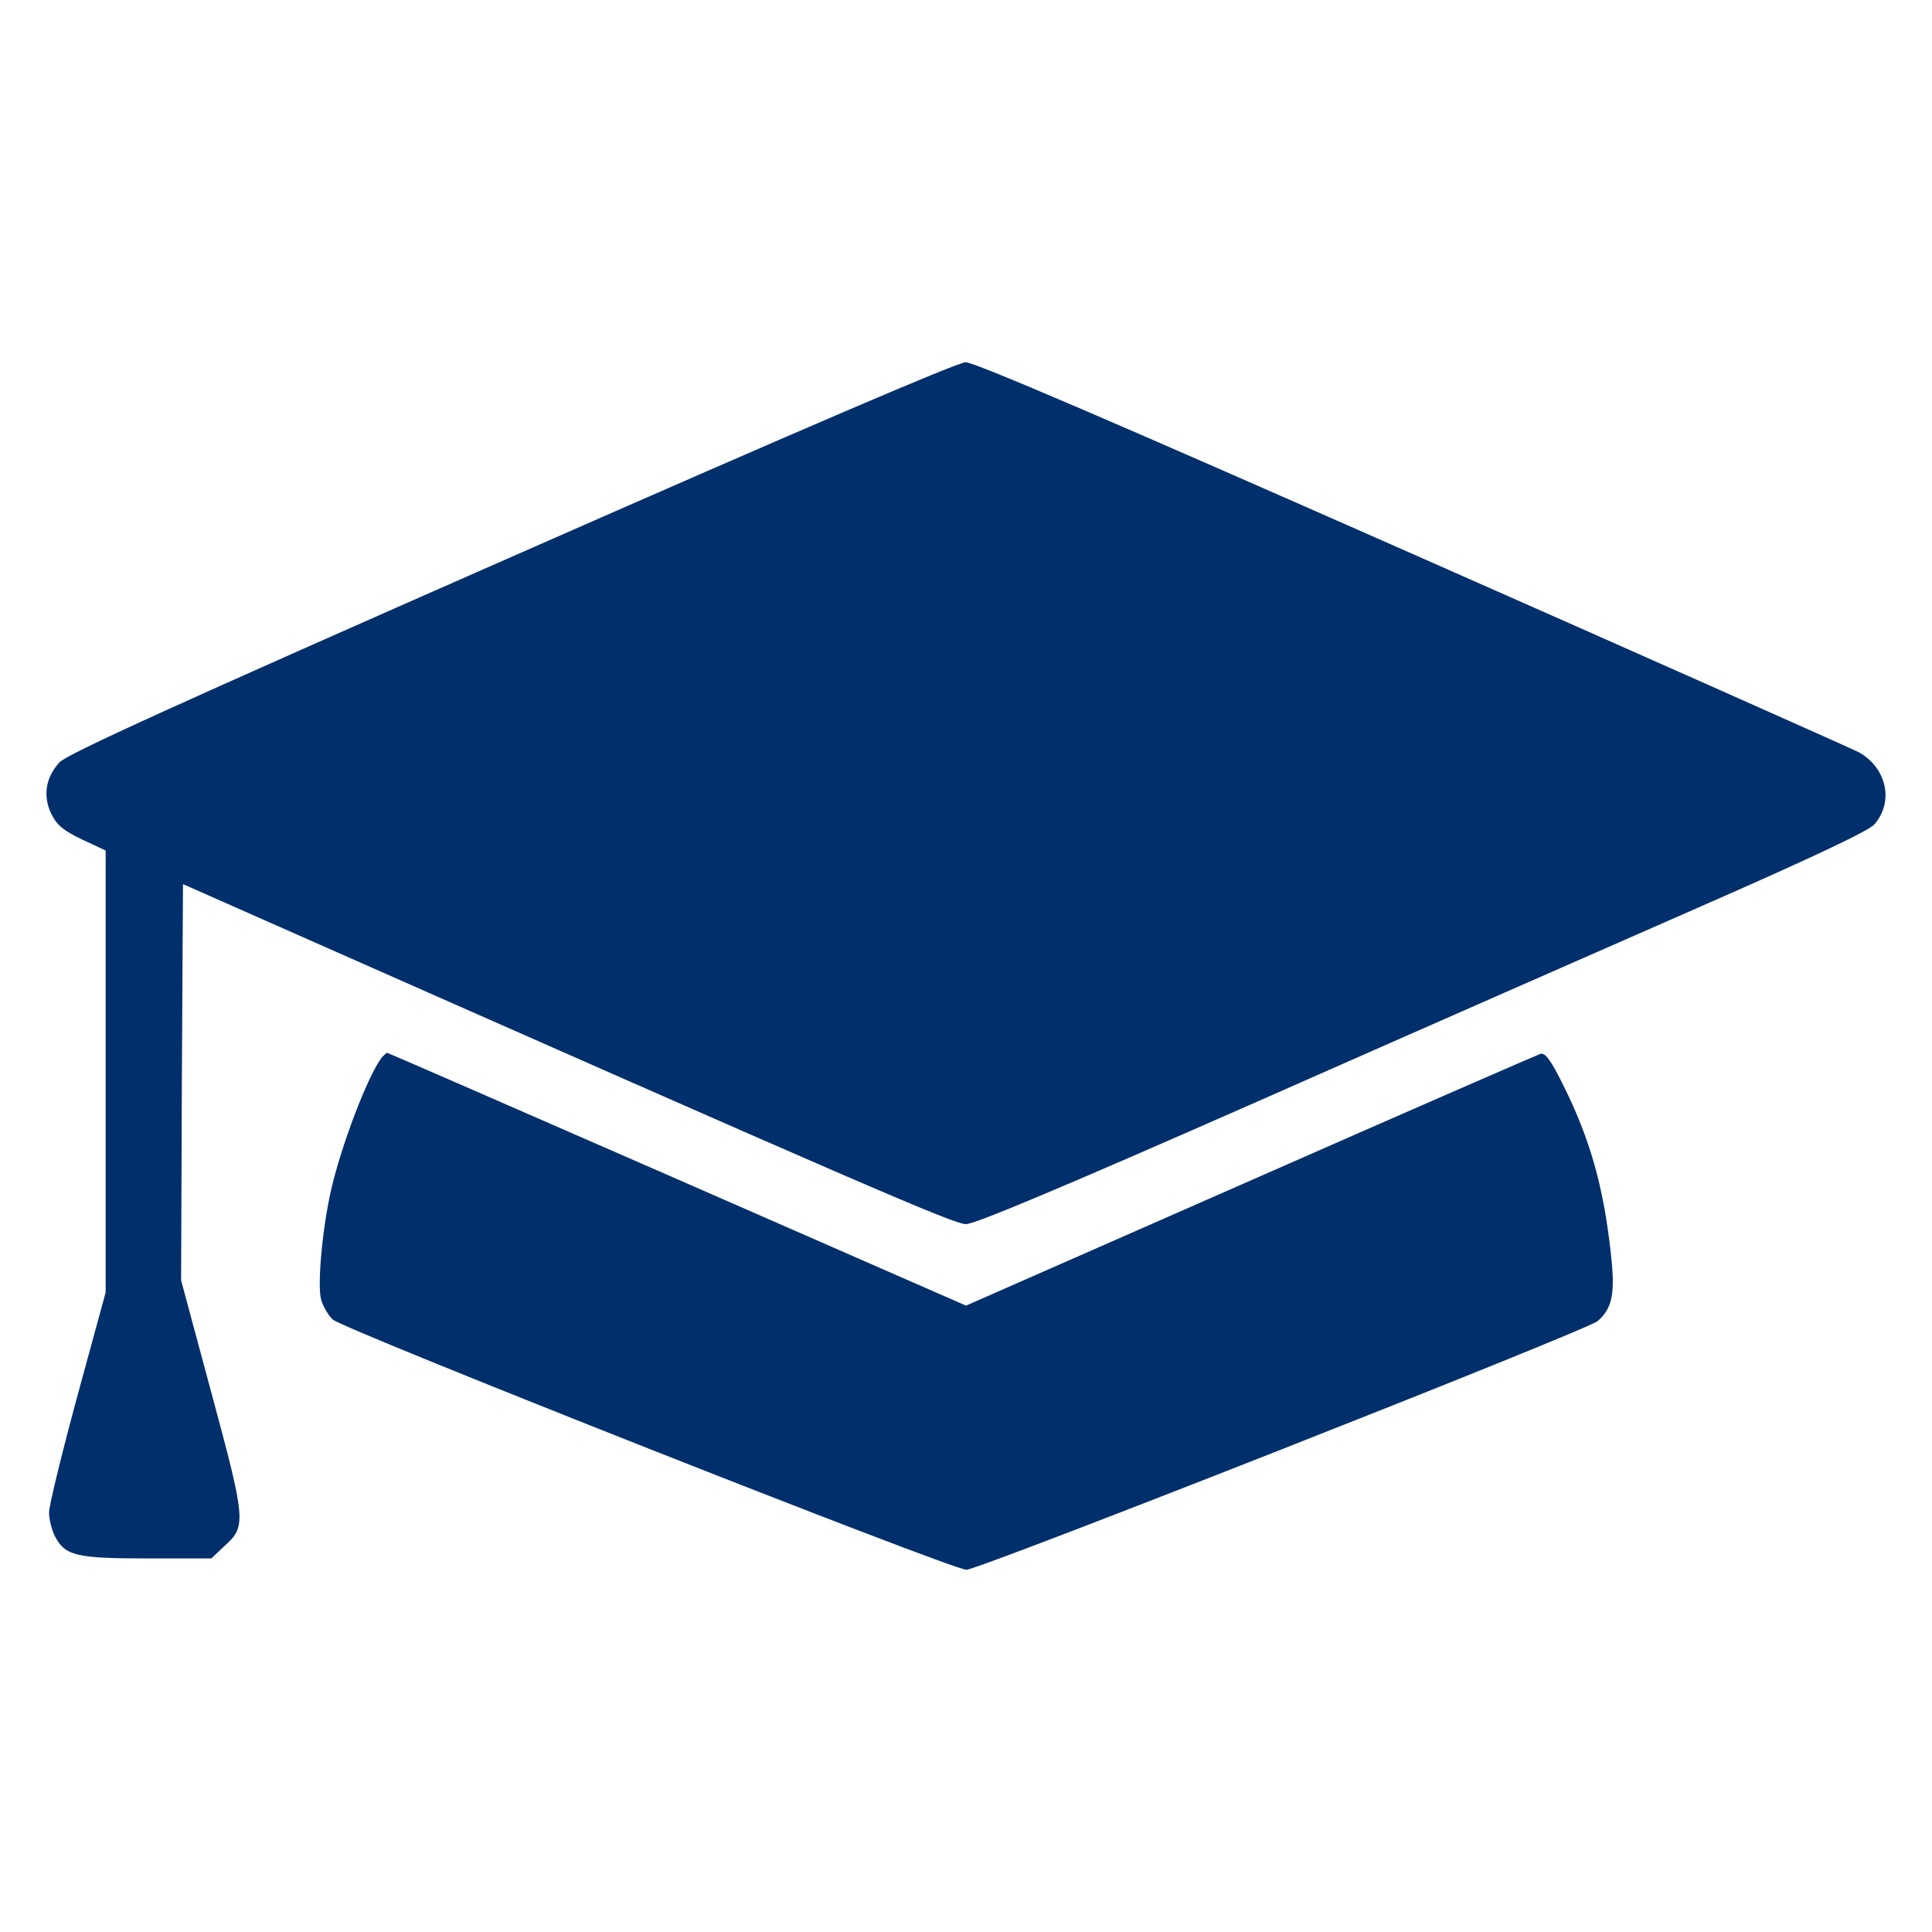
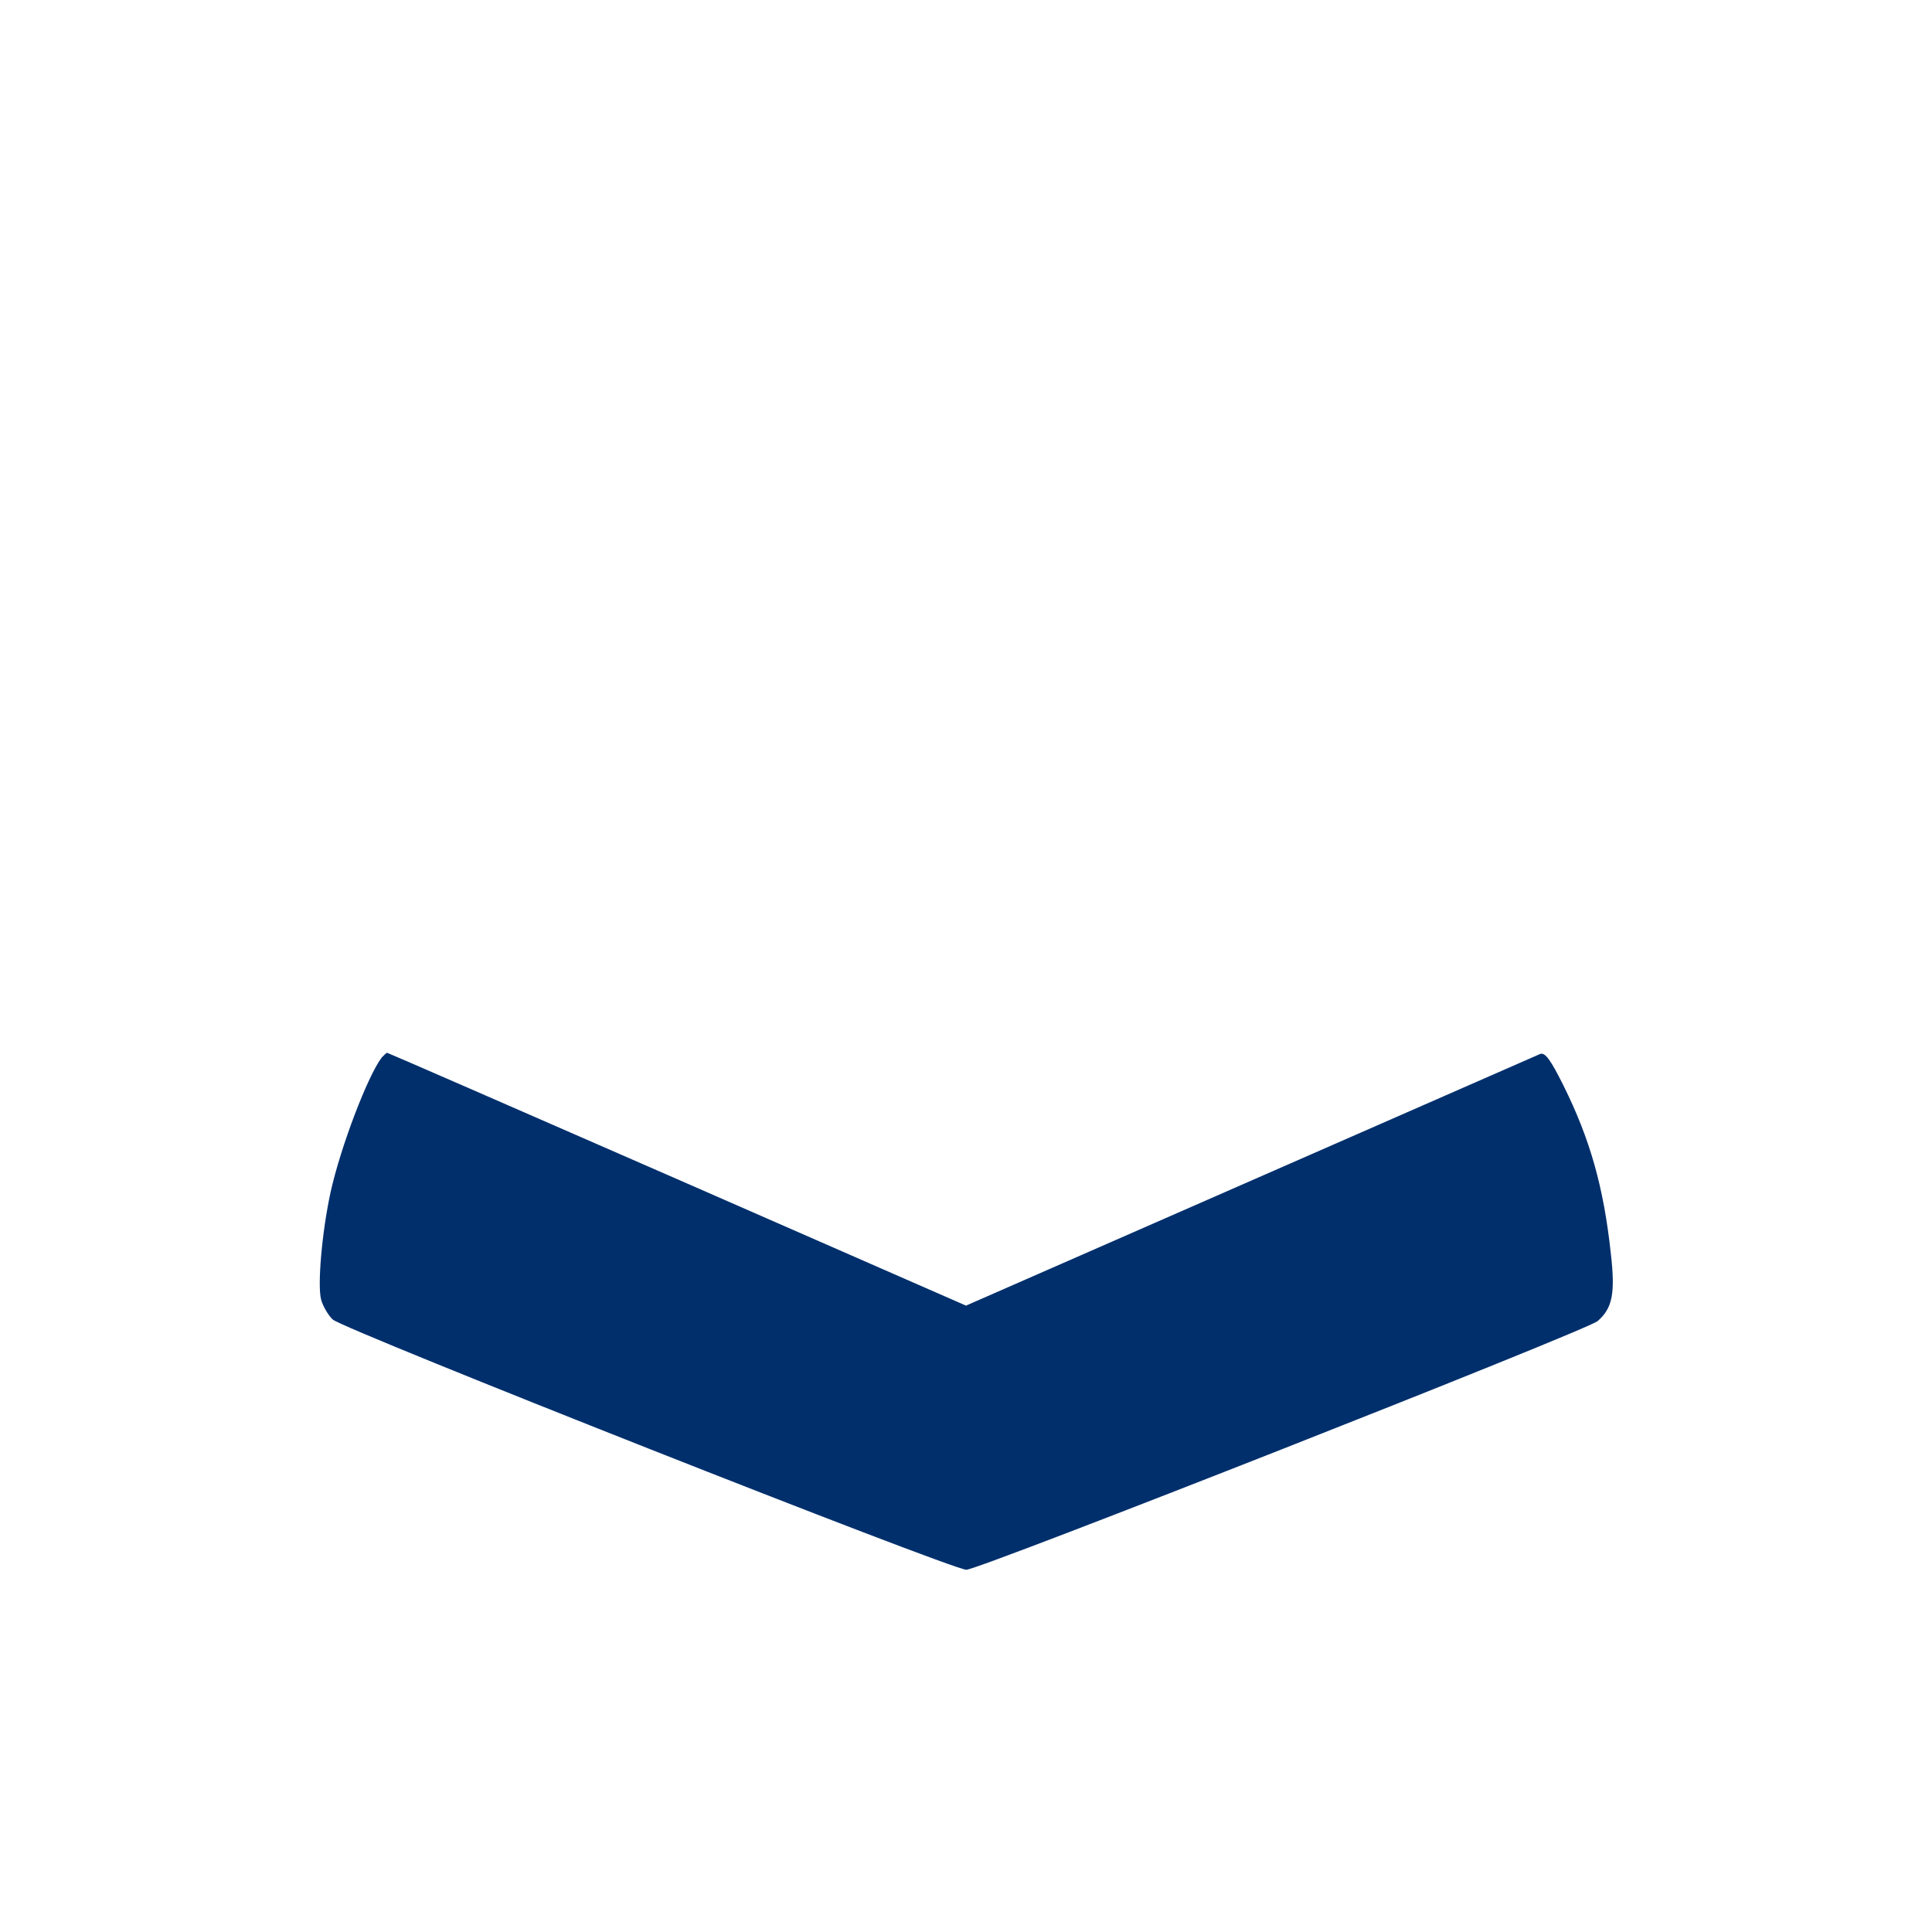
<svg xmlns="http://www.w3.org/2000/svg" width="70" height="70" viewBox="0 0 70 70" fill="none">
-   <path d="M18.525 20.18C6.343 25.539 2.447 27.316 2.16 27.617C1.654 28.164 1.545 28.834 1.859 29.49C2.064 29.9 2.297 30.092 2.98 30.42L3.828 30.816V38.828V46.826L2.802 50.586C2.242 52.65 1.777 54.551 1.777 54.797C1.777 55.043 1.873 55.426 1.982 55.645C2.351 56.369 2.748 56.465 5.332 56.465H7.656L8.134 56.014C8.927 55.303 8.914 55.111 7.67 50.504L6.562 46.389L6.589 39.211L6.63 32.033L8.545 32.881C31.568 43.066 34.562 44.352 35 44.352C35.328 44.352 38.582 42.984 45.595 39.895C51.16 37.434 58.392 34.262 61.66 32.826C65.652 31.076 67.703 30.105 67.908 29.873C68.632 29.053 68.359 27.809 67.334 27.248C67.033 27.098 59.732 23.844 51.119 20.043C40.25 15.244 35.314 13.125 34.986 13.125C34.672 13.139 29.148 15.504 18.525 20.18Z" fill="#002F6C" />
-   <path d="M13.836 38.309C13.33 38.965 12.345 41.535 11.976 43.203C11.662 44.652 11.498 46.566 11.634 47.086C11.703 47.332 11.894 47.66 12.058 47.81C12.469 48.18 34.48 56.875 35.013 56.875C35.478 56.875 57.49 48.207 57.886 47.865C58.42 47.4 58.529 46.867 58.365 45.432C58.105 43.012 57.613 41.275 56.642 39.32C56.178 38.391 55.986 38.131 55.808 38.185C55.685 38.227 50.941 40.291 45.295 42.779L35 47.305L24.541 42.725C18.785 40.209 14.054 38.145 14.027 38.145C14 38.145 13.918 38.227 13.836 38.309Z" fill="#002F6C" />
+   <path d="M13.836 38.309C13.33 38.965 12.345 41.535 11.976 43.203C11.662 44.652 11.498 46.566 11.634 47.086C11.703 47.332 11.894 47.66 12.058 47.81C12.469 48.18 34.48 56.875 35.013 56.875C35.478 56.875 57.49 48.207 57.886 47.865C58.42 47.4 58.529 46.867 58.365 45.432C58.105 43.012 57.613 41.275 56.642 39.32C56.178 38.391 55.986 38.131 55.808 38.185L35 47.305L24.541 42.725C18.785 40.209 14.054 38.145 14.027 38.145C14 38.145 13.918 38.227 13.836 38.309Z" fill="#002F6C" />
</svg>